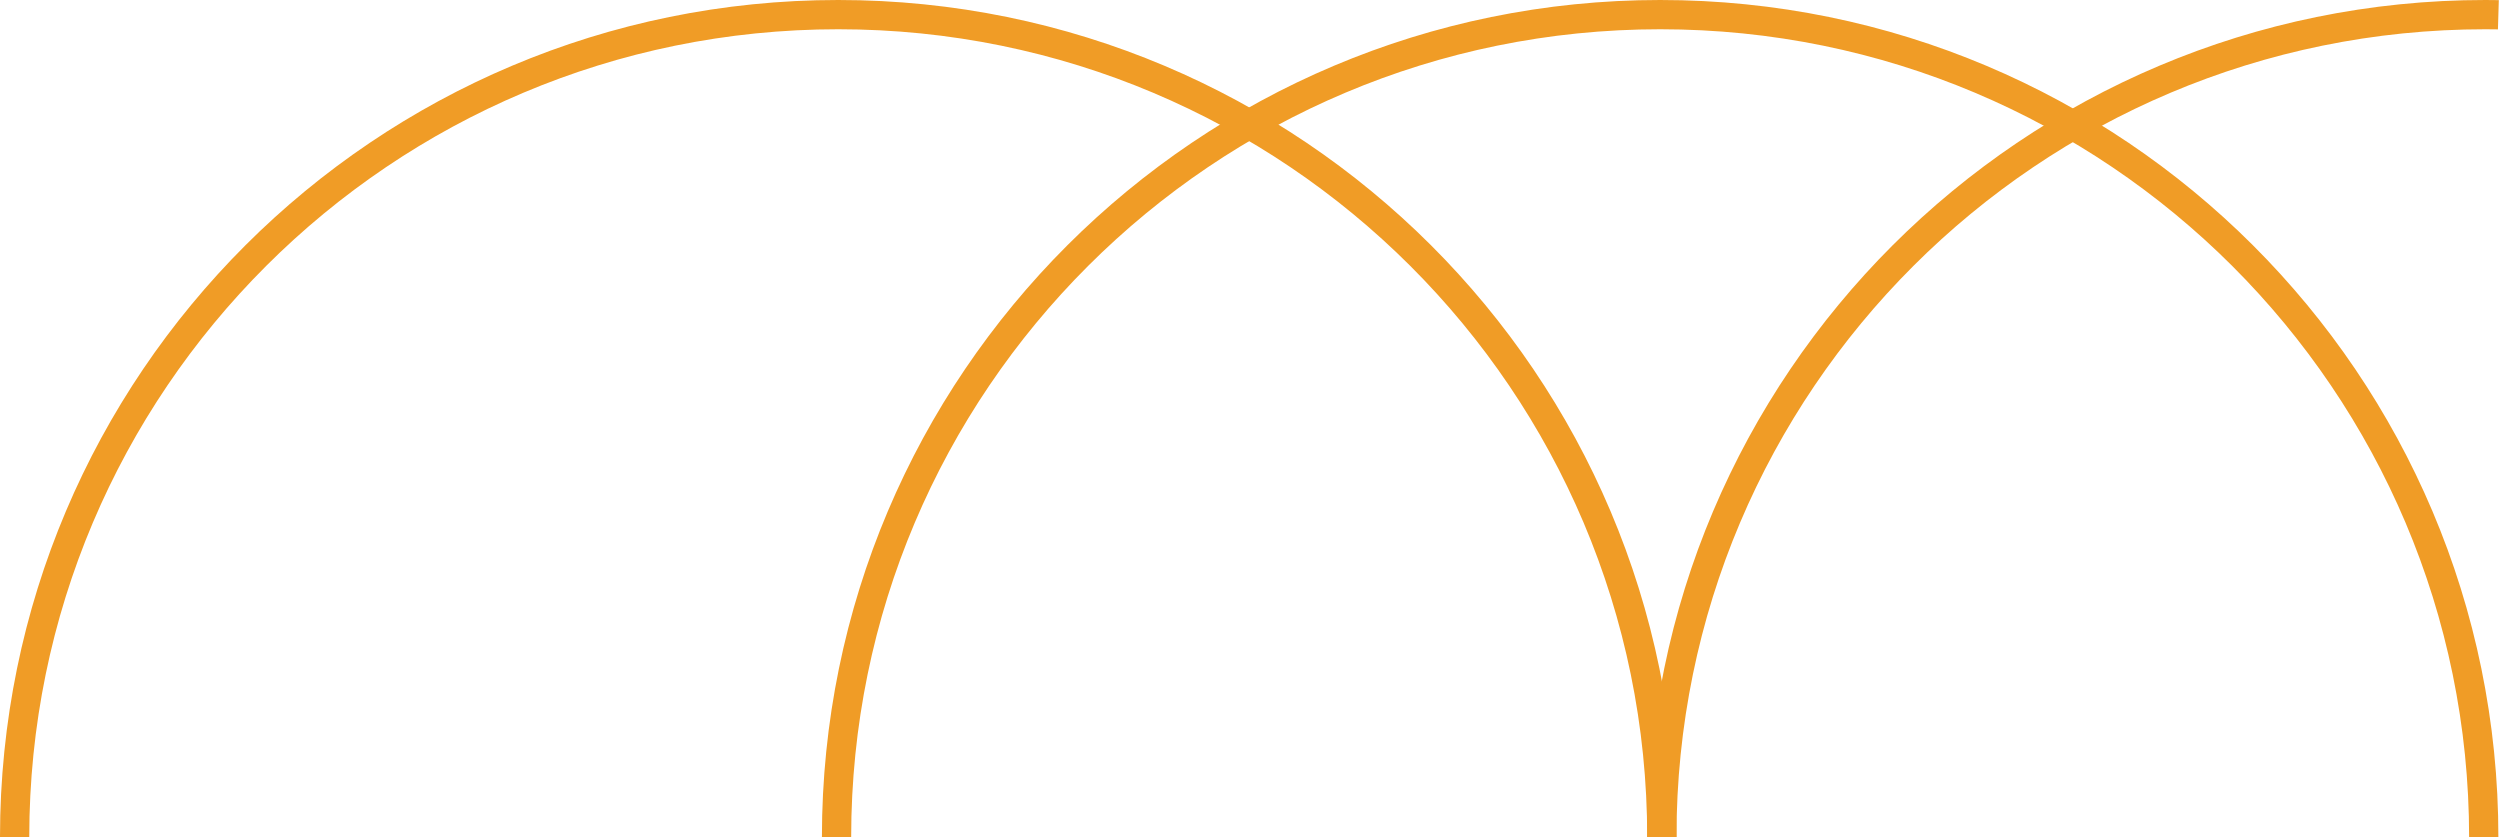
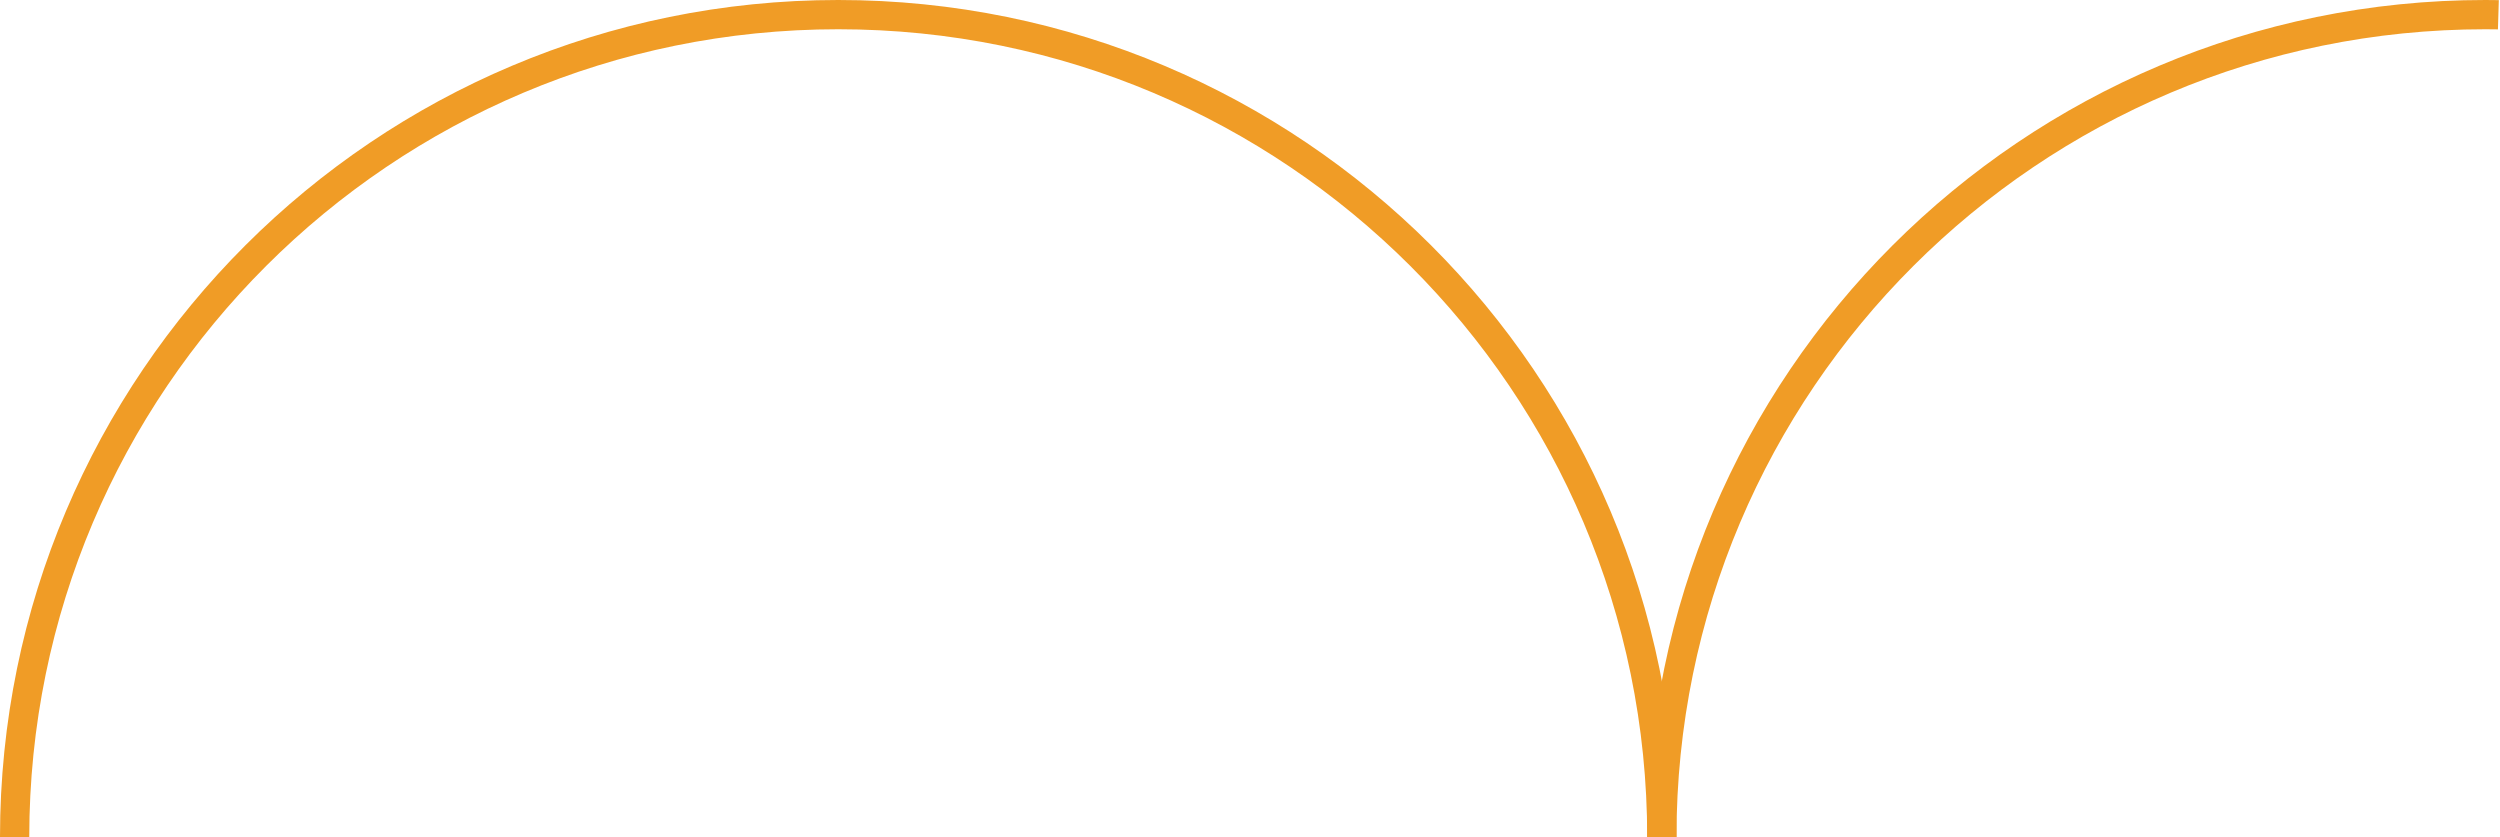
<svg xmlns="http://www.w3.org/2000/svg" id="Layer_1" viewBox="0 0 384.47 128.75">
  <defs>
    <style>.cls-1{fill:none;stroke:#f09c26;stroke-miterlimit:10;stroke-width:4.5px;}</style>
  </defs>
  <path class="cls-1" d="m2.25,128.75C2.25,58.88,58.96,2.25,128.91,2.25s126.66,56.63,126.66,126.5" />
-   <path class="cls-1" d="m128.65,128.75c0-69.86,56.71-126.5,126.66-126.5s126.66,56.63,126.66,126.5" />
  <path class="cls-1" d="m255.57,128.75c0-69.86,56.71-126.5,126.66-126.5.67,0,1.33,0,1.99.02" />
</svg>